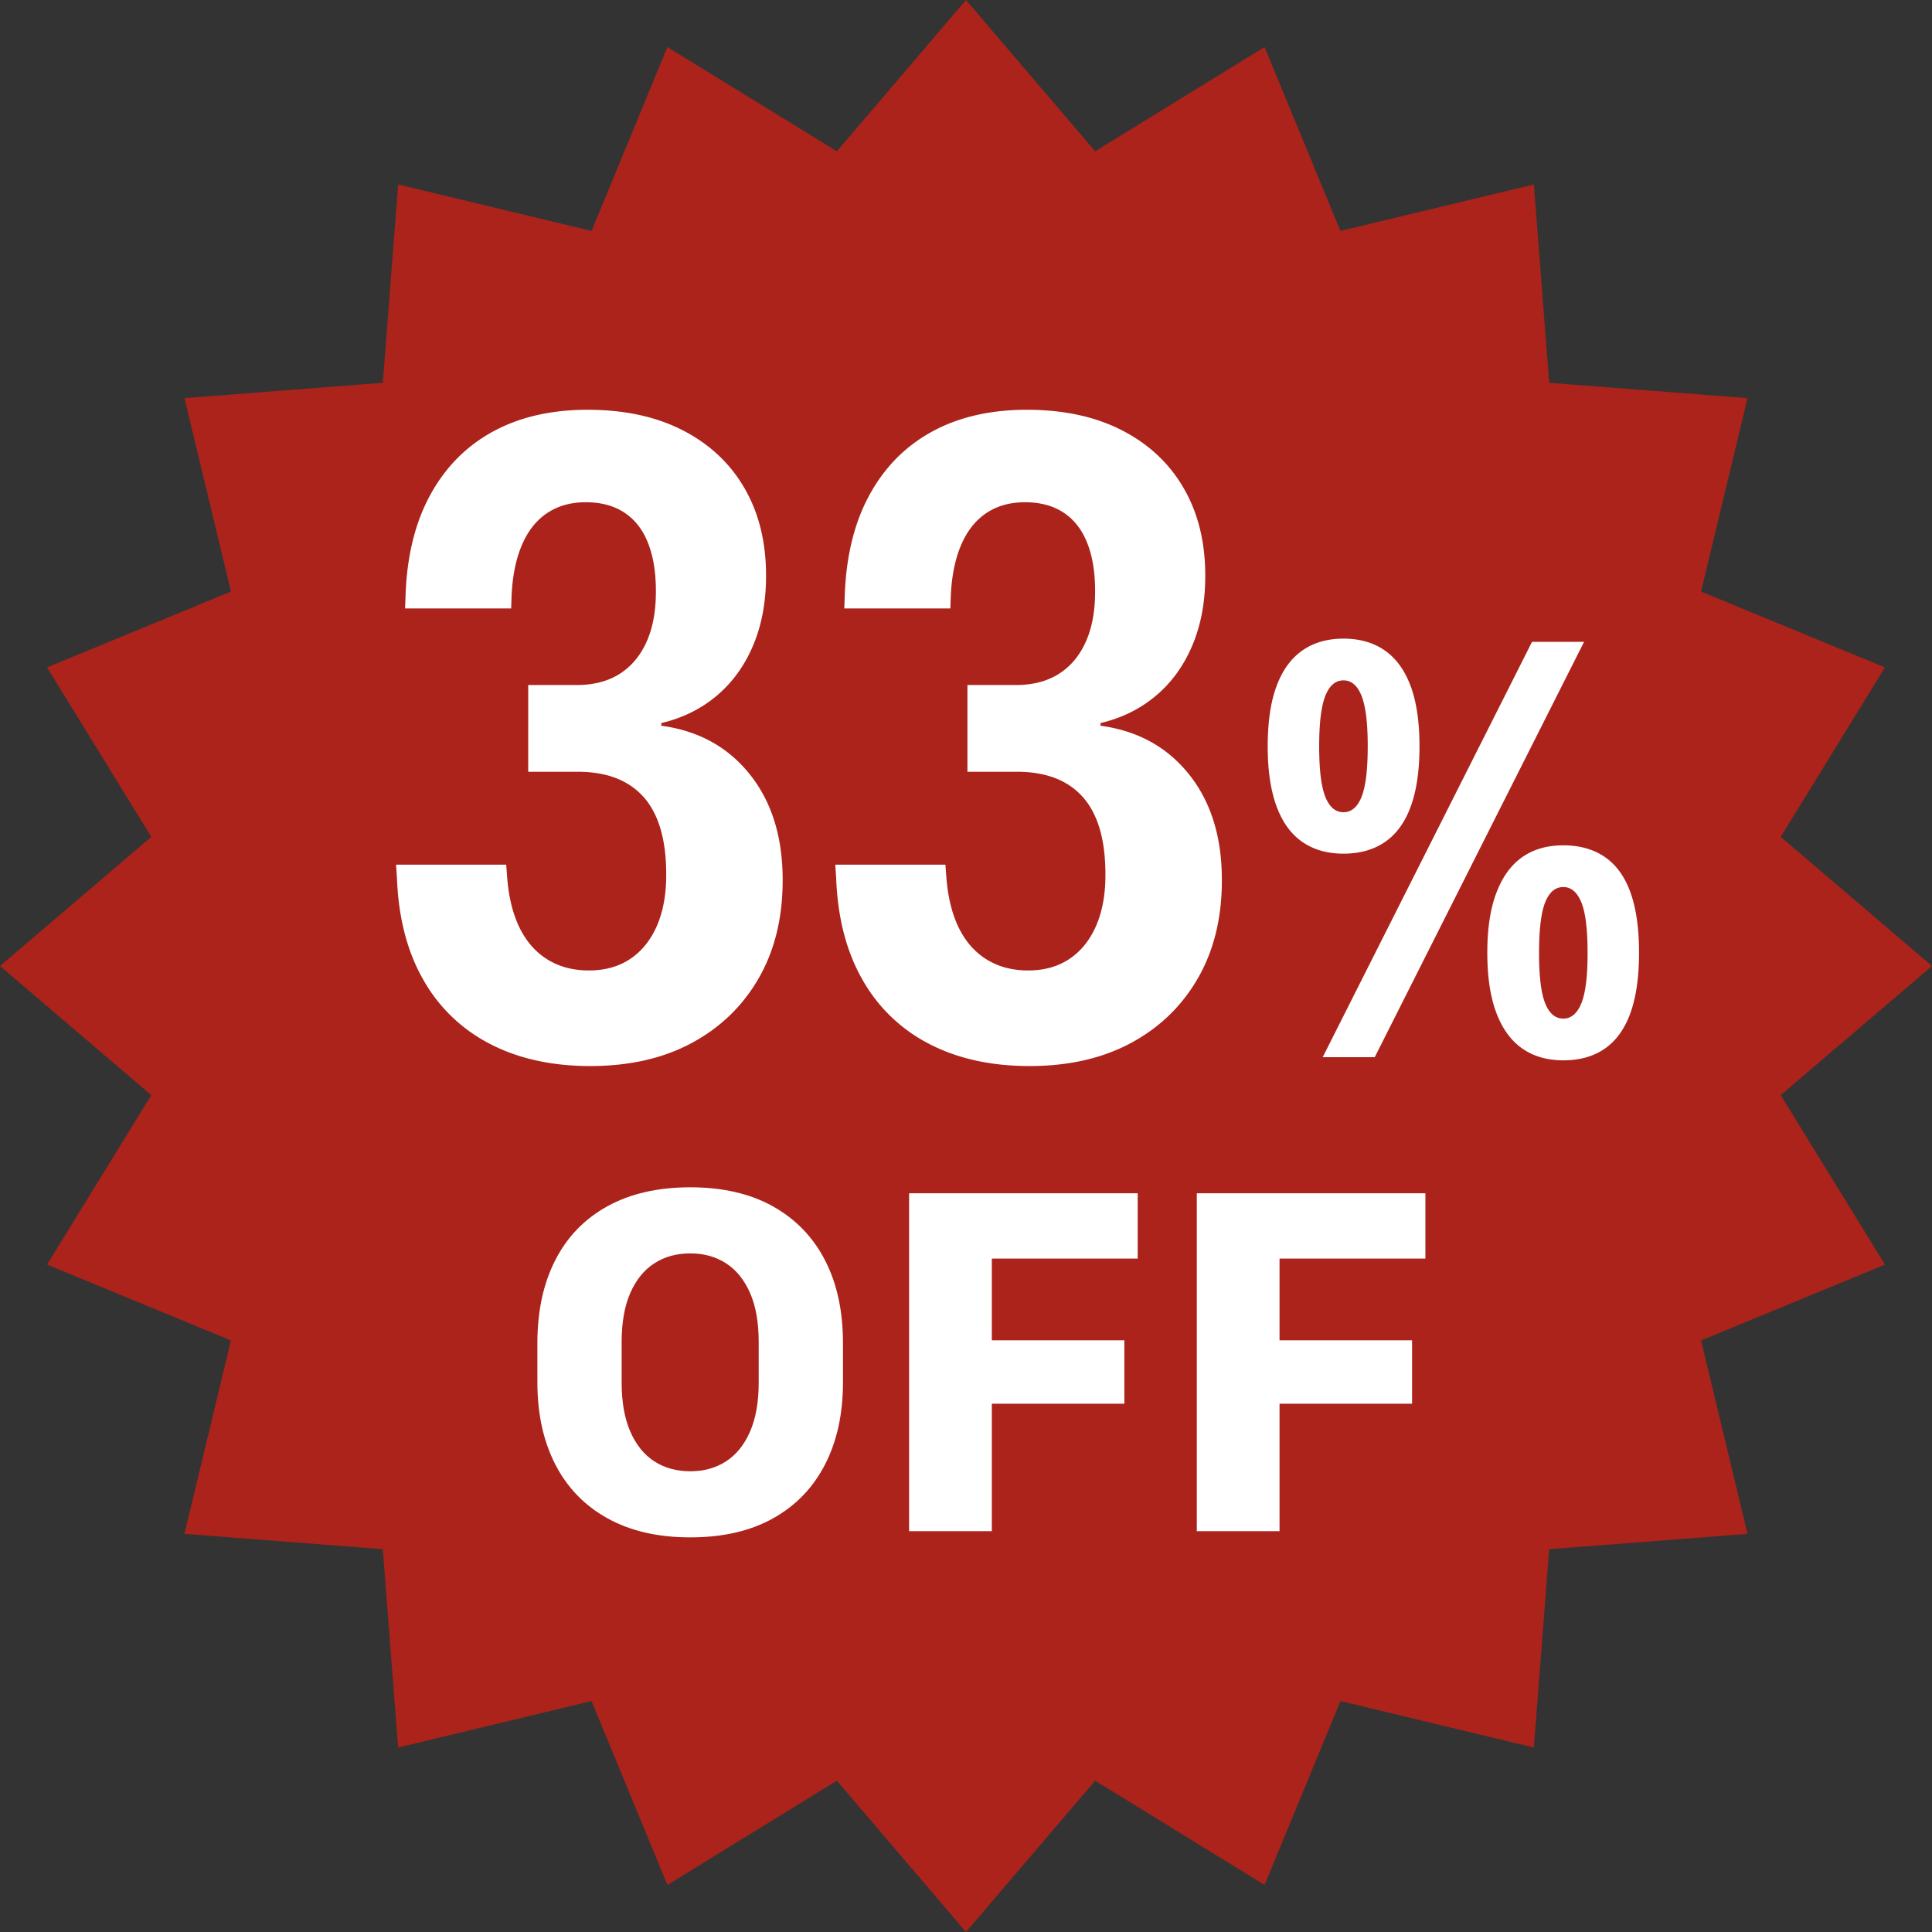
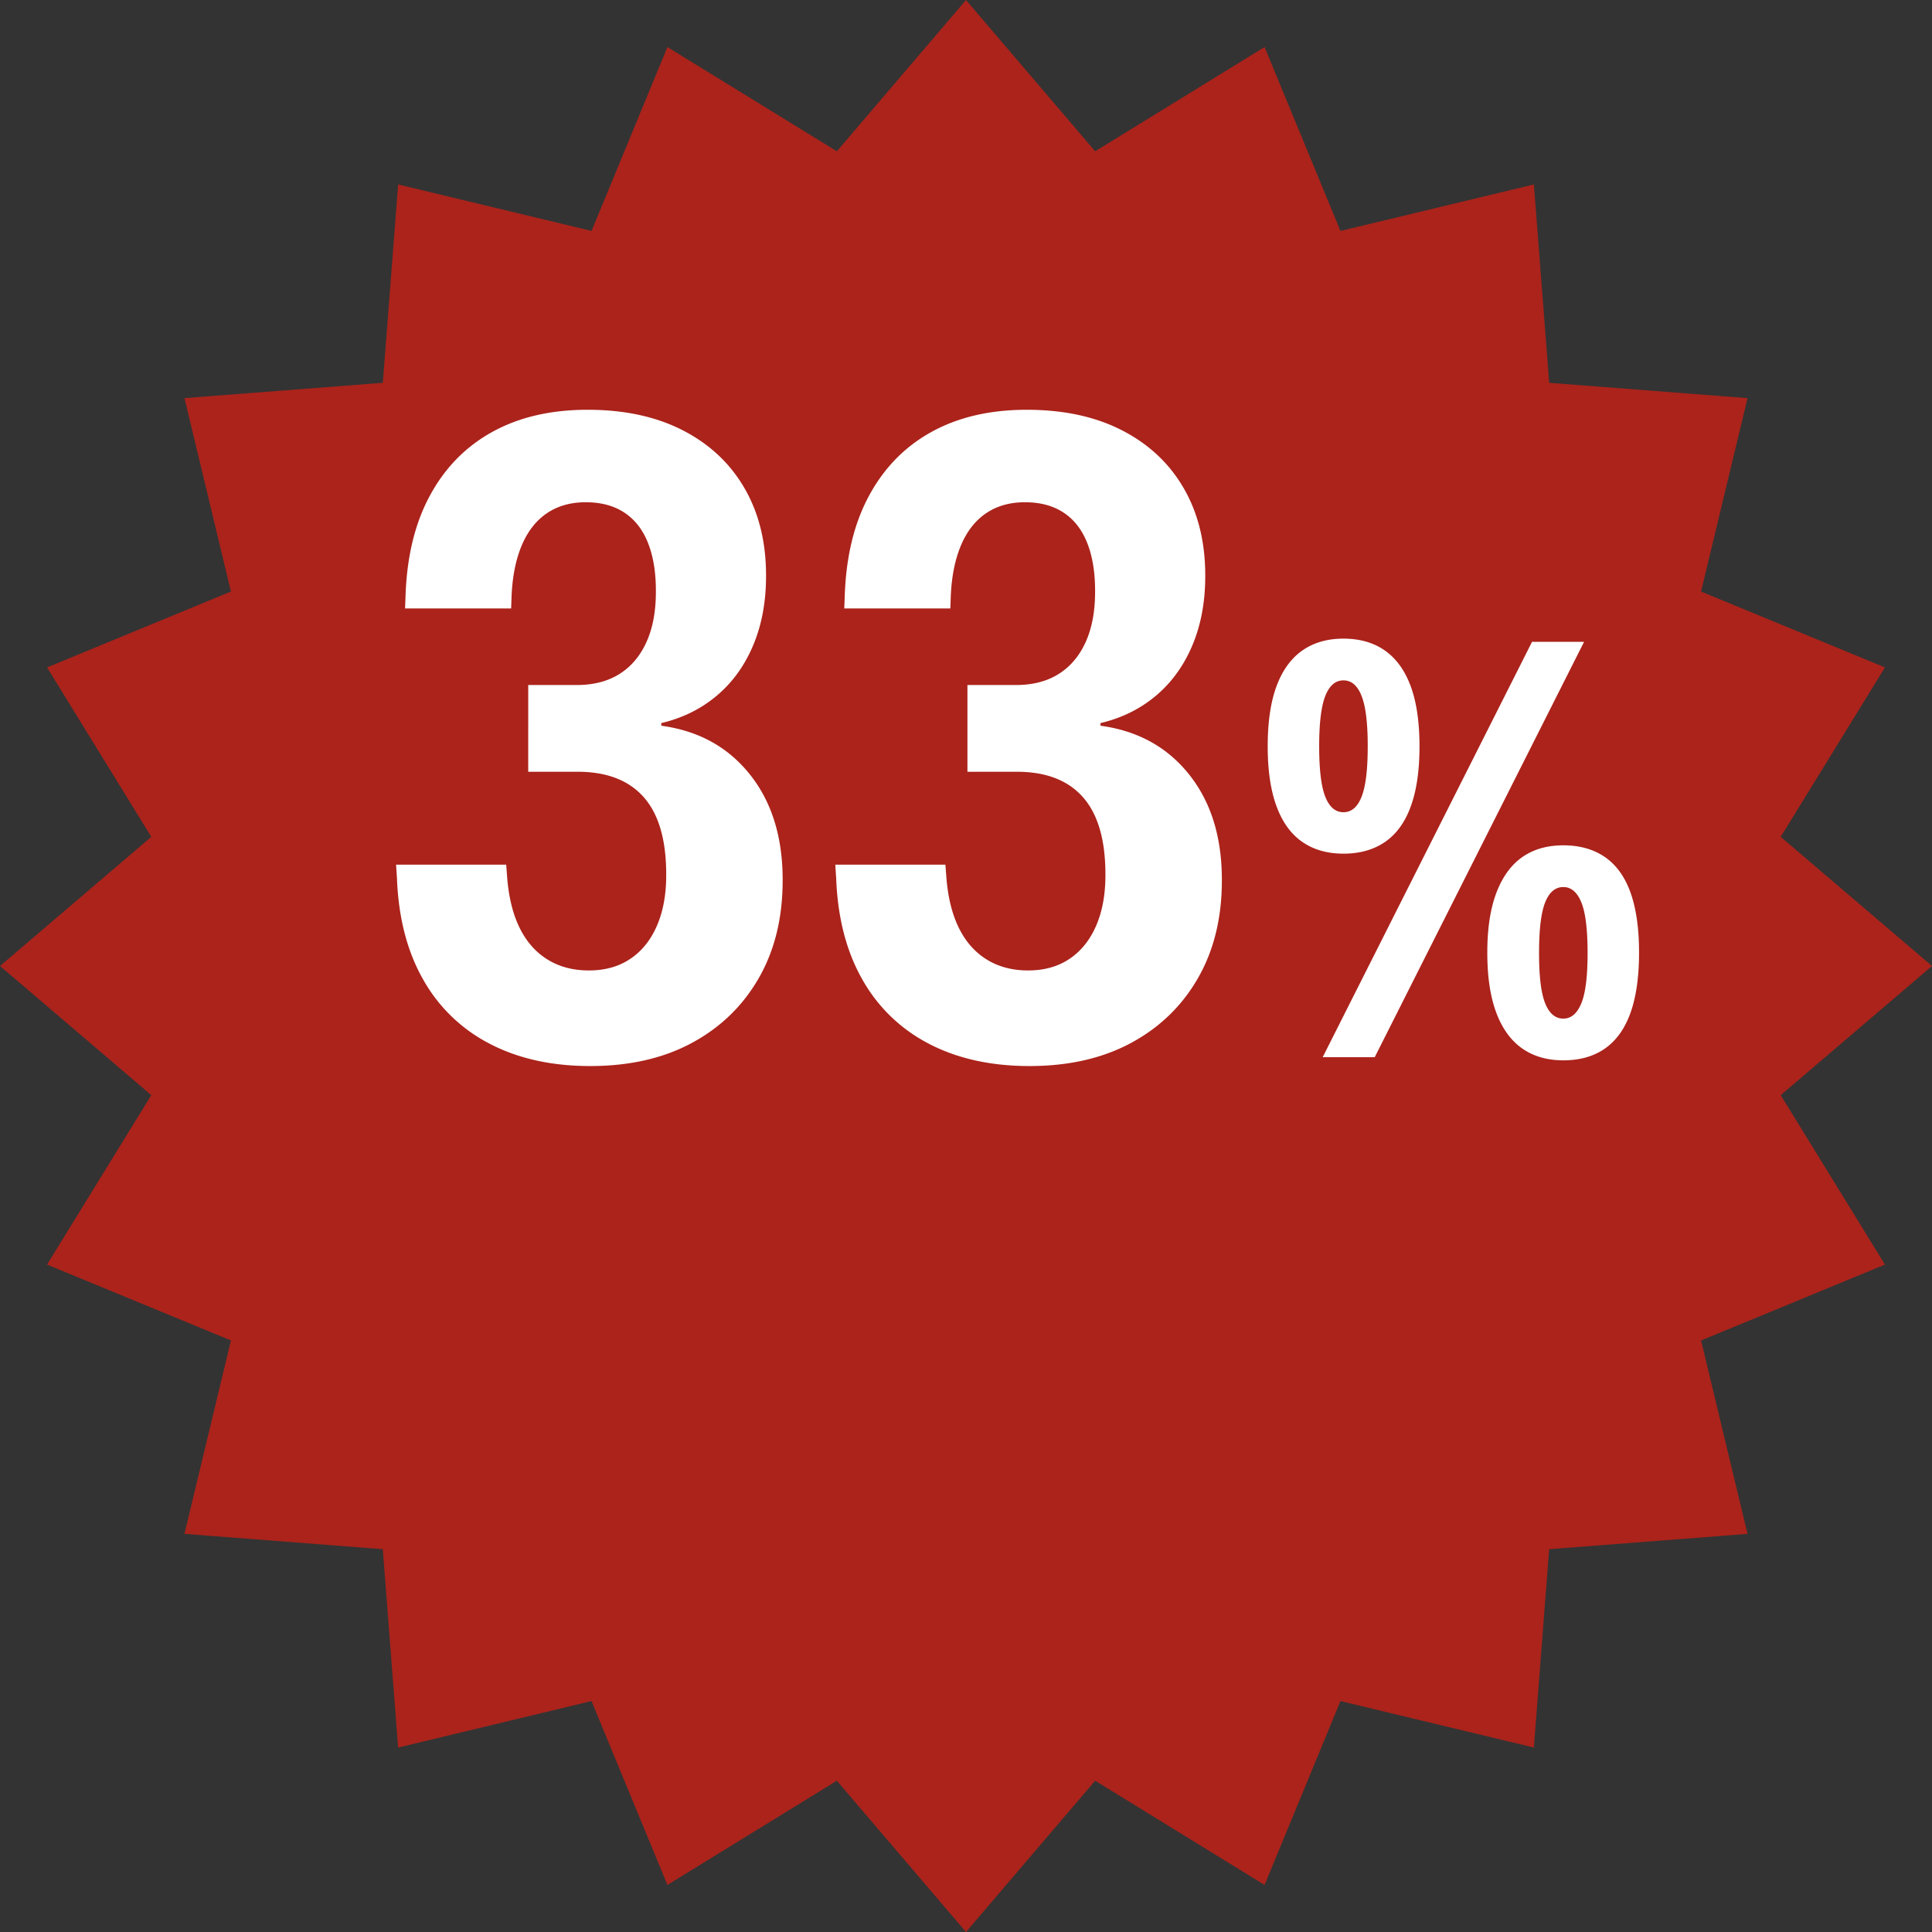
<svg xmlns="http://www.w3.org/2000/svg" id="_レイヤー_2" data-name="レイヤー 2" viewBox="0 0 109.43 109.43">
  <rect x="0" y="0" width="109.43" height="109.43" fill="#333333" stroke="none" />
  <defs>
    <filter id="drop-shadow-1" x="22.434" y="23.208" width="70.404" height="37.173" filterUnits="userSpaceOnUse">
      <feOffset dx="3.949" dy="1.974" />
      <feGaussianBlur result="blur" />
      <feFlood flood-color="#000" flood-opacity="1" />
      <feComposite in2="blur" operator="in" />
      <feComposite in="SourceGraphic" />
    </filter>
    <filter id="drop-shadow-2" x="30.438" y="67.249" width="50.298" height="19.829" filterUnits="userSpaceOnUse">
      <feOffset dx="2.209" dy="1.105" />
      <feGaussianBlur result="blur-2" />
      <feFlood flood-color="#000" flood-opacity="1" />
      <feComposite in2="blur-2" operator="in" />
      <feComposite in="SourceGraphic" />
    </filter>
    <style>.cls-4{fill:#fff}</style>
  </defs>
  <g id="_レイヤー_1-2" data-name="レイヤー 1">
    <path style="fill:#ab231b" d="m109.43 54.715-8.569 7.315 5.904 9.597-10.415 4.298 2.632 10.955-11.235.868-.868 11.234-10.955-2.632-4.297 10.415-9.597-5.904-7.315 8.569-7.315-8.569-9.597 5.904-4.298-10.415-10.955 2.632-.868-11.235-11.234-.868 2.632-10.955-10.415-4.297 5.904-9.597L0 54.715 8.569 47.4l-5.904-9.597 10.415-4.298-2.632-10.955 11.235-.868.868-11.234 10.955 2.632 4.297-10.415L47.4 8.569 54.715 0l7.315 8.569 9.597-5.904 4.298 10.415 10.955-2.632.868 11.235 11.234.868-2.632 10.955 10.415 4.297-5.904 9.597 8.569 7.315z" />
    <g class="cls-1">
      <path class="cls-4" d="M27.756 59.128a9.078 9.078 0 0 1-3.781-3.635c-.908-1.587-1.405-3.5-1.49-5.74l-.051-.777h6.238l.051.677c.085 1.137.318 2.098.7 2.883.383.786.908 1.387 1.579 1.805.67.418 1.455.626 2.355.626.916 0 1.701-.221 2.355-.664.653-.442 1.153-1.069 1.502-1.88.348-.811.521-1.759.521-2.845v-.05c0-1.956-.424-3.413-1.272-4.374-.85-.961-2.097-1.441-3.743-1.441h-2.801V38.8h2.75c.95 0 1.757-.209 2.419-.626s1.171-1.019 1.527-1.805c.356-.785.535-1.737.535-2.857v-.05c0-1.053-.149-1.956-.446-2.708s-.742-1.324-1.336-1.717c-.595-.393-1.324-.589-2.19-.589-.849 0-1.578.205-2.189.614-.611.41-1.087 1.011-1.426 1.805-.34.794-.535 1.751-.586 2.87l-.025.727h-6.009l.025-.652c.067-2.256.53-4.173 1.388-5.752.856-1.579 2.041-2.782 3.552-3.609 1.511-.828 3.302-1.241 5.373-1.241 2.088 0 3.887.389 5.397 1.166 1.511.777 2.674 1.867 3.488 3.271.815 1.404 1.223 3.05 1.223 4.938v.05c0 1.454-.242 2.757-.726 3.91s-1.172 2.105-2.062 2.857c-.892.752-1.939 1.27-3.145 1.554v.15c2.104.284 3.776 1.203 5.016 2.757s1.858 3.543 1.858 5.966v.05c0 2.105-.449 3.944-1.349 5.515-.9 1.571-2.161 2.795-3.781 3.672-1.622.877-3.544 1.316-5.768 1.316-2.173 0-4.065-.418-5.678-1.253Zm24.877 0a9.078 9.078 0 0 1-3.781-3.635c-.908-1.587-1.405-3.5-1.49-5.74l-.051-.777h6.238l.051.677c.085 1.137.318 2.098.7 2.883.383.786.908 1.387 1.579 1.805.67.418 1.455.626 2.355.626.916 0 1.701-.221 2.355-.664.653-.442 1.153-1.069 1.502-1.88.348-.811.521-1.759.521-2.845v-.05c0-1.956-.424-3.413-1.272-4.374-.85-.961-2.097-1.441-3.743-1.441h-2.801V38.8h2.75c.95 0 1.757-.209 2.419-.626s1.171-1.019 1.527-1.805c.356-.785.535-1.737.535-2.857v-.05c0-1.053-.149-1.956-.446-2.708s-.742-1.324-1.336-1.717c-.595-.393-1.324-.589-2.19-.589-.849 0-1.578.205-2.189.614-.611.41-1.087 1.011-1.426 1.805-.34.794-.535 1.751-.586 2.87l-.025.727H47.82l.025-.652c.067-2.256.53-4.173 1.388-5.752.856-1.579 2.041-2.782 3.552-3.609 1.511-.828 3.302-1.241 5.373-1.241 2.088 0 3.887.389 5.397 1.166 1.511.777 2.674 1.867 3.488 3.271.815 1.404 1.223 3.05 1.223 4.938v.05c0 1.454-.242 2.757-.726 3.91s-1.172 2.105-2.062 2.857c-.892.752-1.939 1.27-3.145 1.554v.15c2.104.284 3.776 1.203 5.016 2.757s1.858 3.543 1.858 5.966v.05c0 2.105-.449 3.944-1.349 5.515-.9 1.571-2.161 2.795-3.781 3.672-1.622.877-3.544 1.316-5.768 1.316-2.173 0-4.065-.418-5.678-1.253Zm21.126-11.444c-.641-.446-1.127-1.12-1.458-2.022-.331-.902-.497-2.027-.497-3.375v-.016c0-1.37.166-2.503.497-3.399.331-.897.817-1.571 1.458-2.022.64-.451 1.418-.677 2.335-.677.928 0 1.711.226 2.352.677.641.451 1.127 1.125 1.458 2.022.331.896.497 2.03.497 3.399v.016c0 1.348-.163 2.473-.489 3.375-.325.902-.812 1.576-1.457 2.022-.646.446-1.433.668-2.36.668-.917 0-1.695-.223-2.335-.668Zm3.361-2.552c.232-.582.349-1.535.349-2.861v-.017c0-1.304-.116-2.25-.349-2.837-.231-.587-.574-.88-1.026-.88s-.795.293-1.027.88c-.231.587-.348 1.533-.348 2.837v.017c0 1.326.116 2.28.348 2.861.232.582.574.873 1.027.873s.795-.291 1.026-.873ZM74.918 59.88l11.858-23.527h2.948L77.866 59.88h-2.948Zm11.295-.498c-.64-.451-1.129-1.128-1.465-2.03-.338-.902-.506-2.032-.506-3.391v-.017c0-1.348.171-2.473.514-3.375.342-.902.831-1.576 1.466-2.021s1.41-.668 2.327-.668c.928 0 1.714.223 2.36.668.646.446 1.128 1.12 1.449 2.021.319.902.479 2.027.479 3.375v.017c0 1.359-.16 2.489-.479 3.391-.321.902-.801 1.579-1.441 2.03s-1.43.676-2.368.676c-.917 0-1.695-.225-2.336-.676Zm3.354-2.551c.237-.576.355-1.522.355-2.837v-.017c0-1.337-.118-2.293-.355-2.87-.237-.576-.577-.864-1.019-.864-.453 0-.795.289-1.027.864-.231.576-.348 1.533-.348 2.87v.017c0 1.315.116 2.261.348 2.837.232.576.574.864 1.027.864.441 0 .781-.288 1.019-.864Z" />
    </g>
    <g class="cls-2">
-       <path class="cls-4" d="M46.728 82.955c-.68 1.318-1.662 2.334-2.949 3.05s-2.847 1.073-4.679 1.073-3.384-.357-4.68-1.073-2.284-1.732-2.963-3.05c-.679-1.318-1.019-2.87-1.019-4.656V76.07c0-1.814.34-3.382 1.019-4.705.679-1.323 1.667-2.339 2.963-3.05s2.856-1.066 4.68-1.066 3.392.36 4.679 1.08 2.27 1.736 2.949 3.05c.679 1.313 1.019 2.877 1.019 4.691v2.229c0 1.786-.34 3.337-1.019 4.656Zm-4.246-9.725c-.328-.743-.781-1.302-1.36-1.676-.579-.374-1.254-.561-2.022-.561-.779 0-1.458.188-2.037.561-.58.374-1.033.933-1.36 1.676-.328.743-.492 1.671-.492 2.784v2.3c0 1.103.164 2.028.492 2.776.327.748.78 1.309 1.36 1.683.579.374 1.258.561 2.037.561.769 0 1.443-.187 2.022-.561.579-.374 1.032-.935 1.36-1.683.327-.748.491-1.673.491-2.776v-2.3c0-1.113-.164-2.041-.491-2.784Zm9.01 13.497V67.586H64.44v3.702h-8.262v4.628h7.507v3.59h-7.507v7.222h-4.687Zm16.296 0V67.586h12.948v3.702h-8.262v4.628h7.507v3.59h-7.507v7.222h-4.687Z" />
-     </g>
+       </g>
  </g>
</svg>